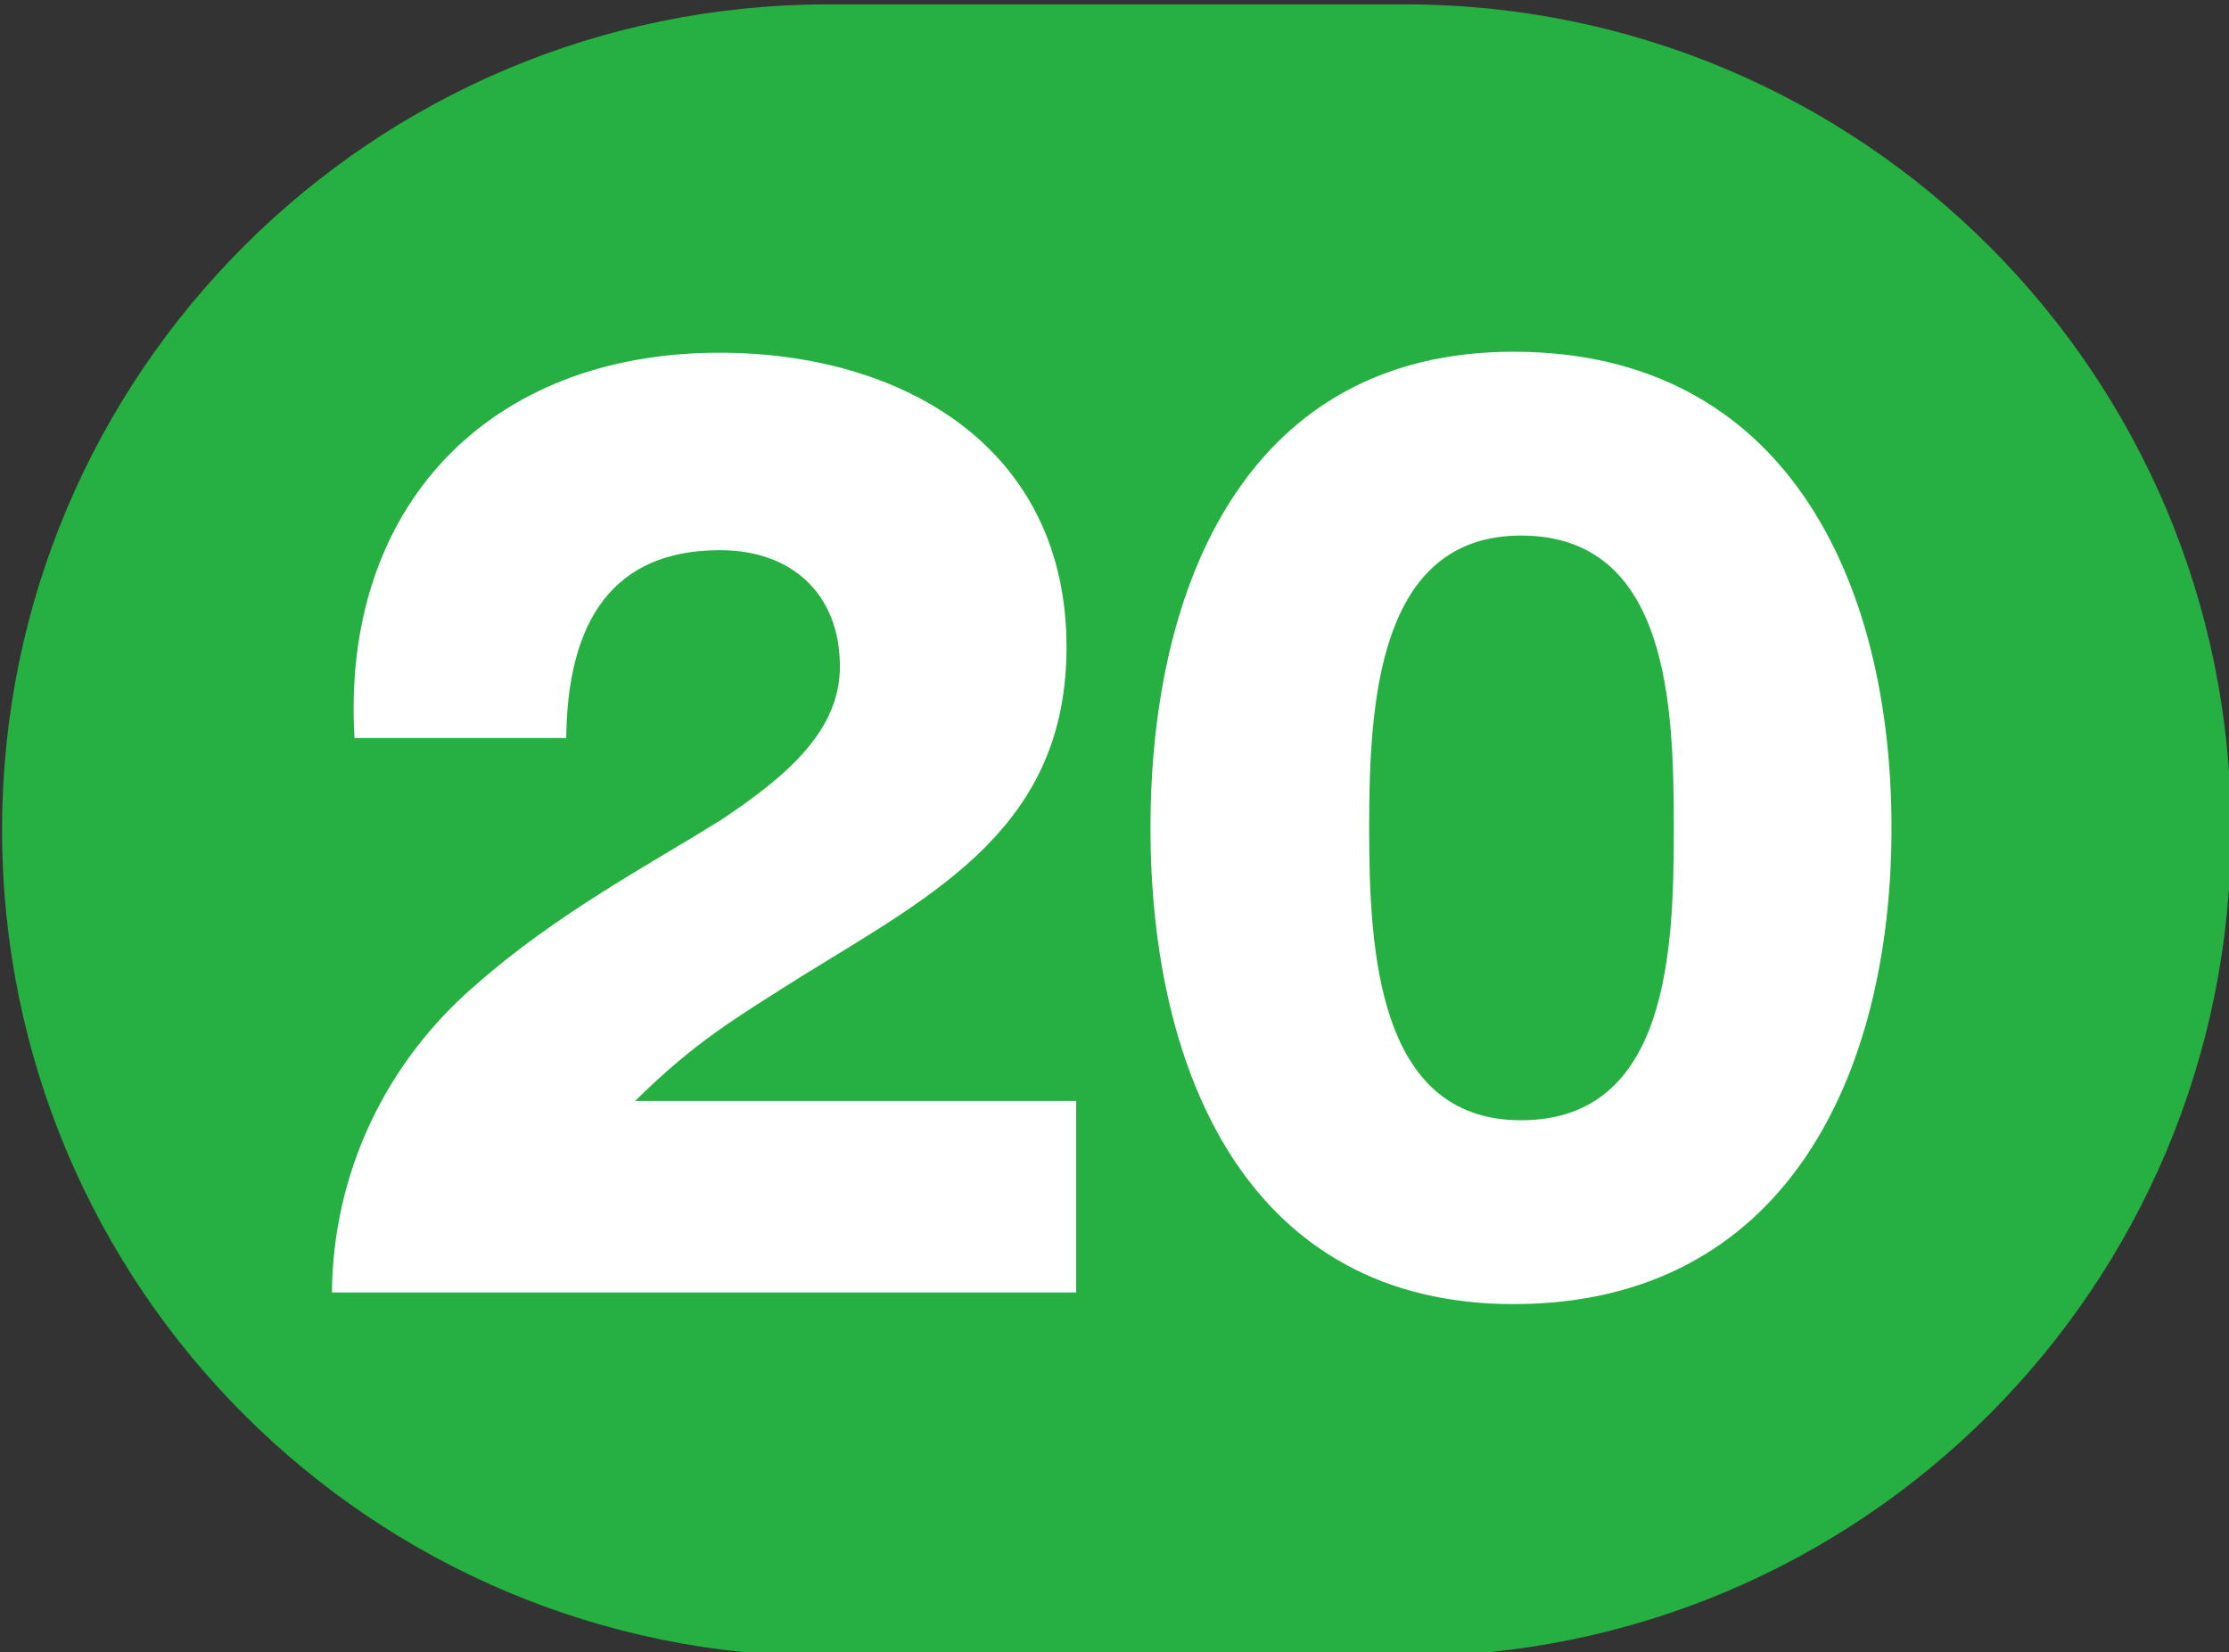
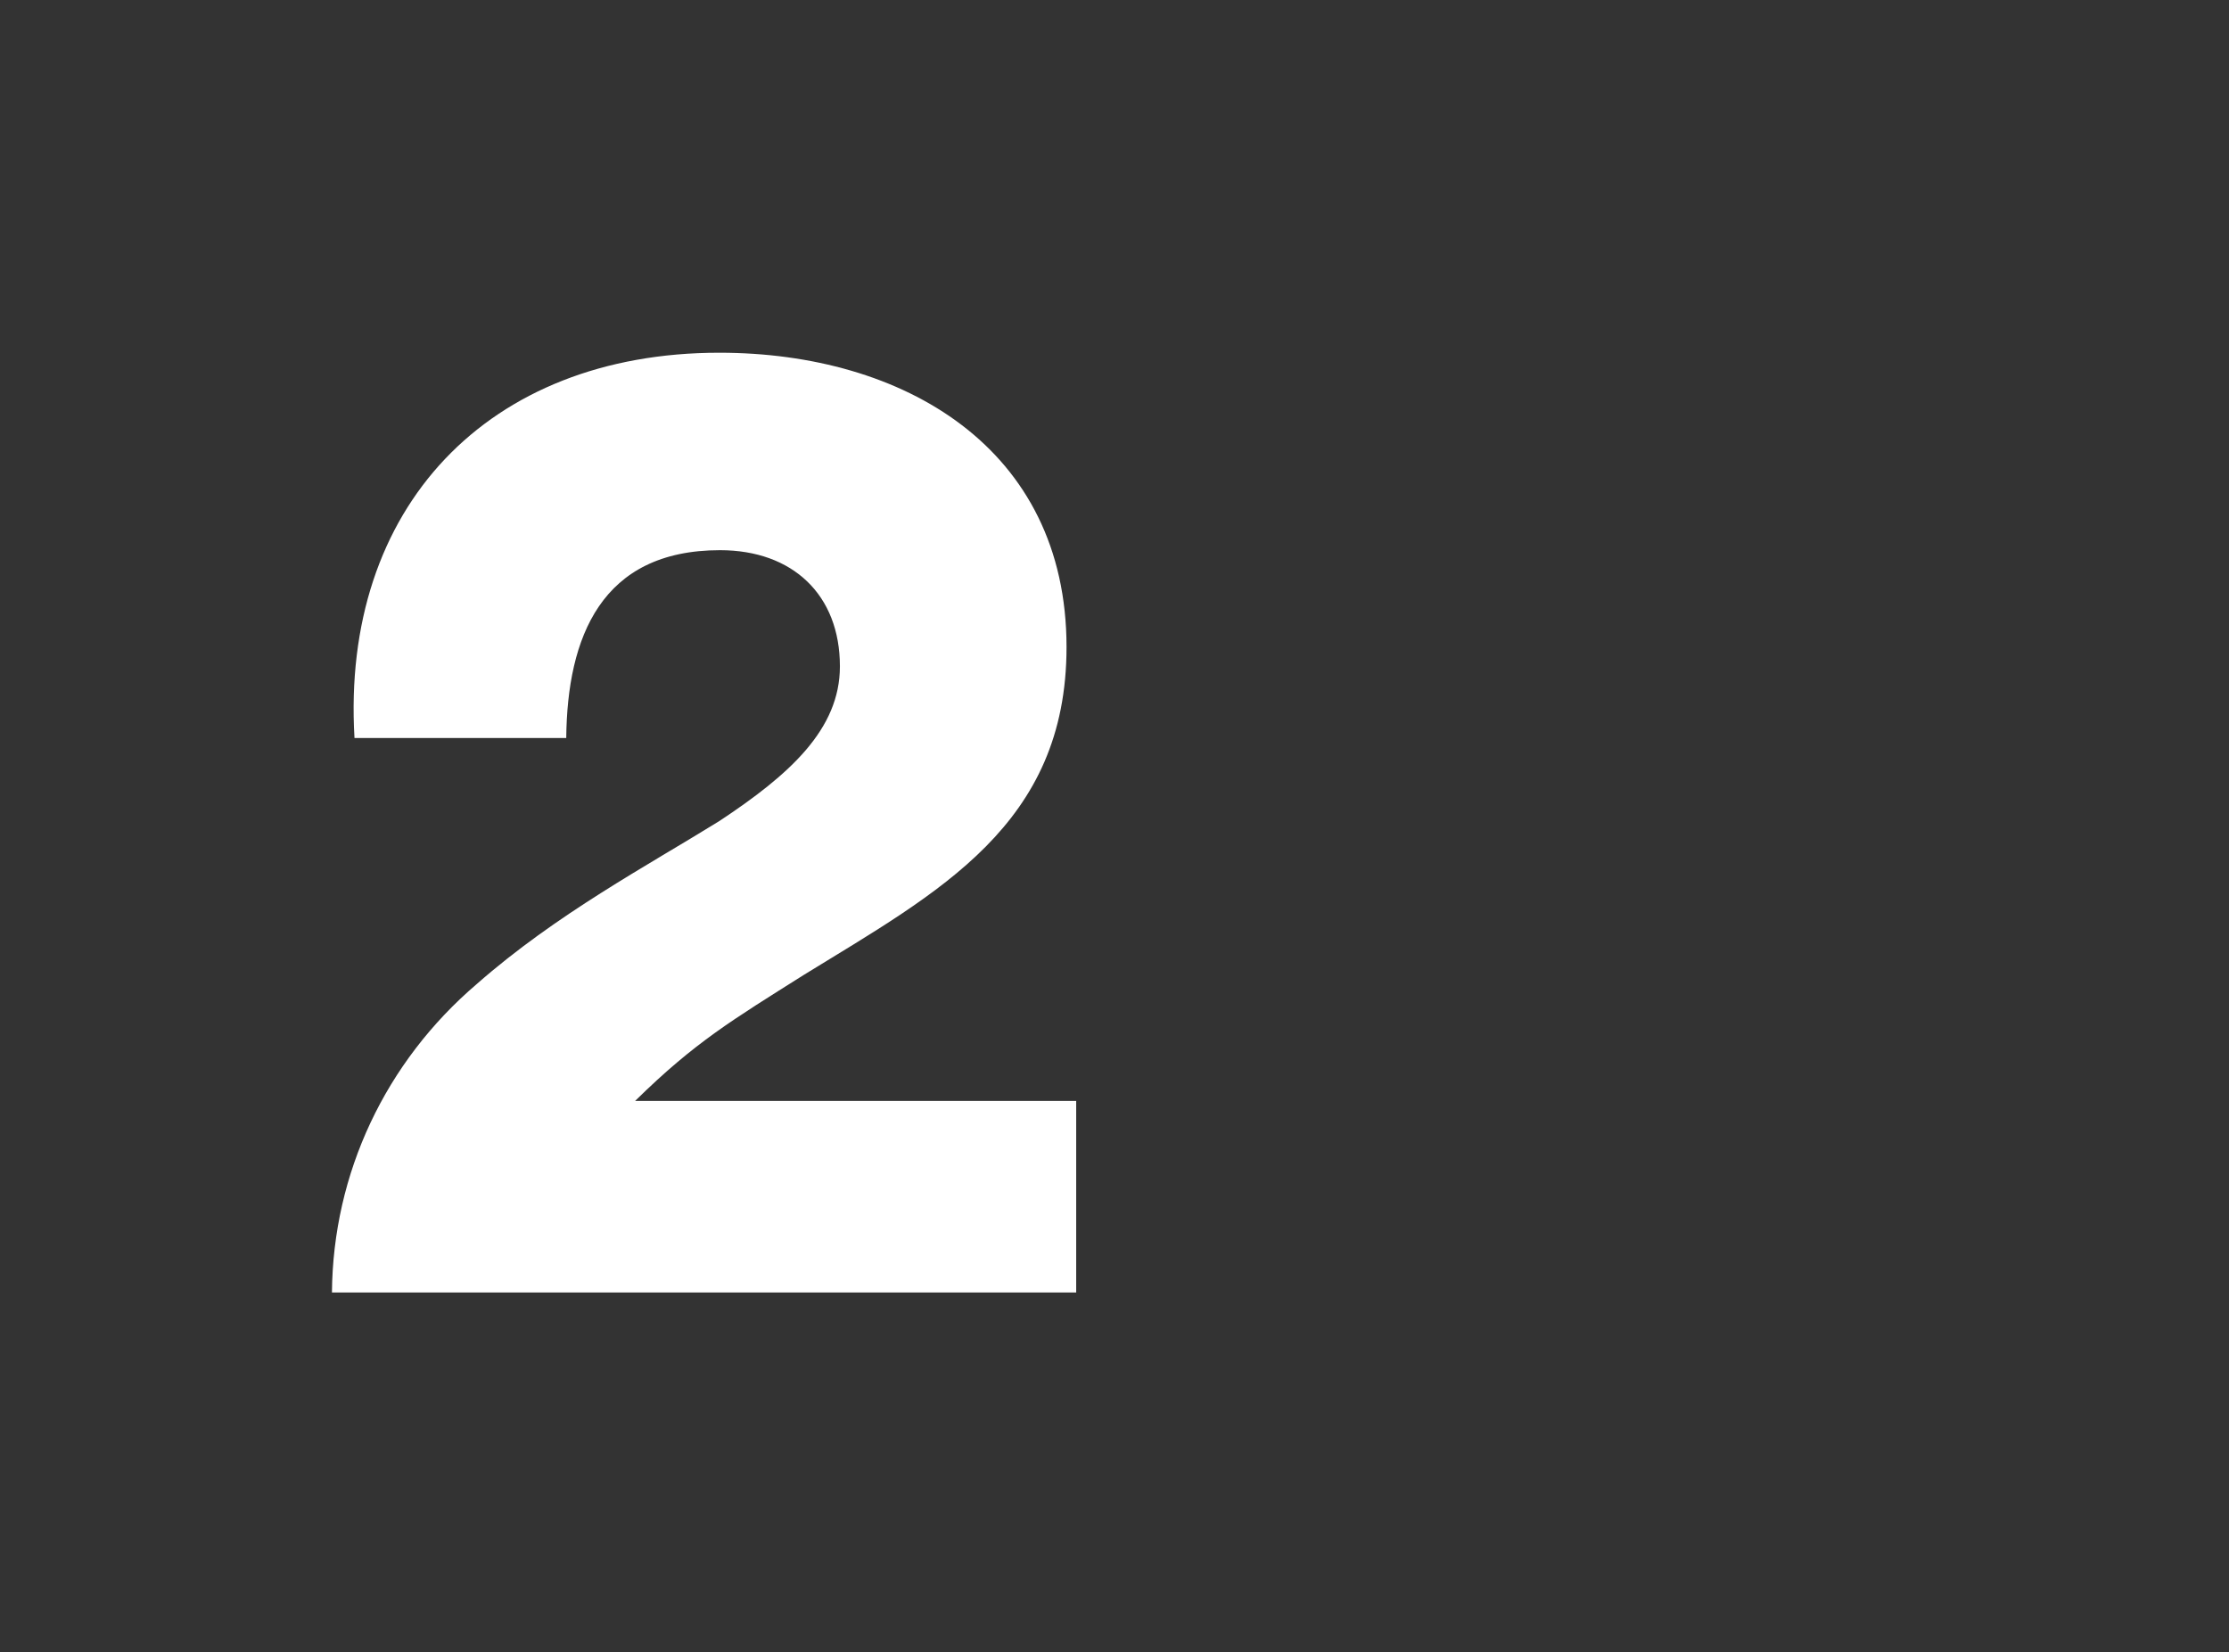
<svg xmlns="http://www.w3.org/2000/svg" xmlns:ns1="http://www.inkscape.org/namespaces/inkscape" xmlns:ns2="http://sodipodi.sourceforge.net/DTD/sodipodi-0.dtd" width="100mm" height="74.119mm" viewBox="0 0 100 74.119" version="1.1" id="svg5" ns1:version="1.1.1 (c3084ef, 2021-09-22)" ns2:docname="Ligne_TPG_20.svg">
  <rect x="0" y="0" width="100" height="74.119" fill="#333333" stroke="none" />
  <ns2:namedview id="namedview7" pagecolor="#ffffff" bordercolor="#666666" borderopacity="1.0" ns1:pageshadow="2" ns1:pageopacity="0.0" ns1:pagecheckerboard="0" ns1:document-units="mm" showgrid="false" ns1:zoom="0.50244108" ns1:cx="-186.09147" ns1:cy="-129.3684" ns1:window-width="1440" ns1:window-height="786" ns1:window-x="90" ns1:window-y="25" ns1:window-maximized="0" ns1:current-layer="layer1" fit-margin-top="0" fit-margin-left="0" fit-margin-right="0" fit-margin-bottom="0" />
  <defs id="defs2">
    <clipPath id="clip2897">
-       <path d="m 710.461,799.883 h 9 v 6.668 h -9 z m 0,0" id="path12100" />
-     </clipPath>
+       </clipPath>
    <clipPath id="clip2903">
-       <path d="m 640.77,675.066 h 9 v 6.672 h -9 z m 0,0" id="path12118" />
-     </clipPath>
+       </clipPath>
    <clipPath id="clip2907">
      <path d="m 694.43,807.359 h 9 v 6.672 h -9 z m 0,0" id="path12130" />
    </clipPath>
    <clipPath id="clip2915">
-       <path d="m 716.625,807.723 h 9 v 6.672 h -9 z m 0,0" id="path12154" />
-     </clipPath>
+       </clipPath>
  </defs>
  <g ns1:label="Calque 1" ns1:groupmode="layer" id="layer1" transform="translate(-260.482,-430.652)">
    <g id="g166774" transform="matrix(11.111,0,0,11.116,-7889.344,-6208.316)">
-       <path style="fill:#26b042;fill-opacity:1;fill-rule:nonzero;stroke:none" d="m 739.164,597.262 c 0,0 -0.004,0 -0.008,0 h -2.32 c -1.844,0 -3.336,1.492 -3.336,3.332 0,1.844 1.492,3.336 3.336,3.336 h 2.32 c 0.004,0 0.008,0 0.008,0 1.844,0 3.336,-1.492 3.336,-3.336 0,-1.84 -1.492,-3.332 -3.336,-3.332" id="path53074" />
      <path style="fill:#ffffff;fill-opacity:1;fill-rule:nonzero;stroke:none" d="m 734.832,602.461 c 0.004,-0.48 0.215,-0.93 0.586,-1.246 0.32,-0.281 0.688,-0.477 0.977,-0.656 0.285,-0.188 0.488,-0.371 0.488,-0.625 0,-0.289 -0.191,-0.469 -0.484,-0.469 -0.48,0 -0.617,0.352 -0.621,0.758 h -0.855 c -0.055,-0.93 0.539,-1.555 1.473,-1.555 0.742,0 1.402,0.383 1.402,1.188 0,0.719 -0.516,0.988 -1.062,1.324 -0.285,0.18 -0.438,0.27 -0.68,0.508 h 1.781 v 0.773 z m 0,0" id="path53076" />
-       <path style="fill:#ffffff;fill-opacity:1;fill-rule:nonzero;stroke:none" d="m 740.25,600.586 c 0,-0.492 -0.019,-1.18 -0.617,-1.18 -0.582,0 -0.613,0.688 -0.613,1.18 0,0.488 0.031,1.18 0.613,1.18 0.598,0 0.617,-0.691 0.617,-1.18 m -2.113,0 c 0,-1 0.402,-1.922 1.465,-1.922 1.098,0 1.527,0.922 1.527,1.922 0,1 -0.43,1.922 -1.527,1.922 -1.062,0 -1.465,-0.922 -1.465,-1.922" id="path53078" />
    </g>
  </g>
</svg>